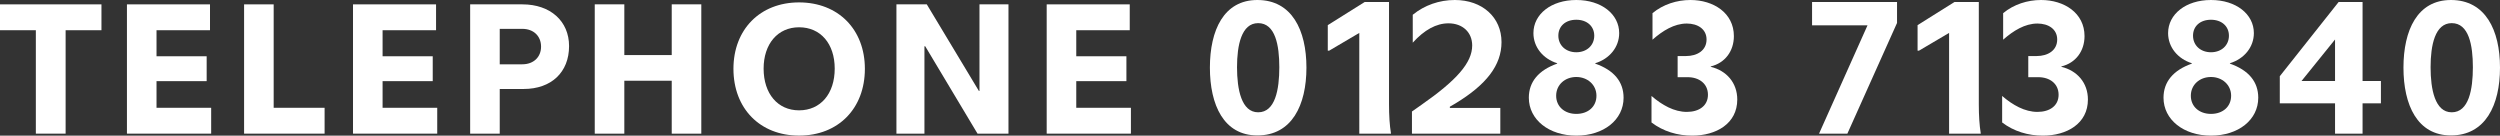
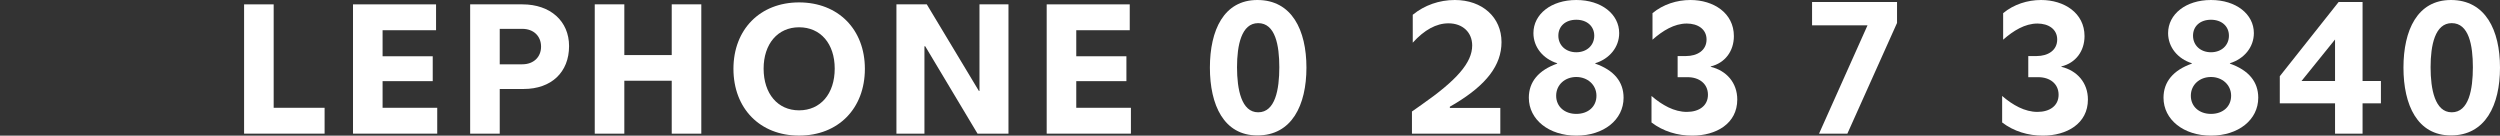
<svg xmlns="http://www.w3.org/2000/svg" version="1.1" x="0px" y="0px" width="701.888px" height="38.08px" viewBox="0 0 701.888 38.08" style="overflow:visible;enable-background:new 0 0 701.888 38.08;" xml:space="preserve">
  <rect x="0" y="0" width="701.888" height="38.08" fill="#333333" stroke="none" />
  <style type="text/css">
	.st0{fill:#FFFFFF;}
</style>
  <defs>
</defs>
  <g>
-     <path class="st0" d="M0,1.225h28.486v7.26H18.422v29.036h-8.359V8.484H0V1.225z" />
-     <path class="st0" d="M58.957,1.225v7.26H43.943v7.313h14.078v6.984H43.943v7.479h15.343v7.26H35.639V1.225H58.957z" />
    <path class="st0" d="M68.53,1.225h8.304v29.036h14.298v7.26H68.53V1.225z" />
    <path class="st0" d="M122.425,1.225v7.26h-15.013v7.313h14.078v6.984h-14.078v7.479h15.343v7.26H99.109V1.225H122.425z" />
    <path class="st0" d="M131.999,37.521V1.225h14.683c7.864,0,13.088,4.729,13.088,11.714c0,7.369-5.004,12.043-12.758,12.043h-6.709   v12.539H131.999z M140.303,8.1v9.953h6.324c3.245,0,5.279-2.09,5.279-4.949c0-2.97-2.09-5.004-5.279-5.004H140.303z" />
    <path class="st0" d="M196.895,1.225v36.296h-8.304V22.672h-13.308v14.849h-8.304V1.225h8.304v14.243h13.308V1.225H196.895z" />
    <path class="st0" d="M242.819,19.317c0,11.164-7.479,18.753-18.478,18.753c-10.943,0-18.423-7.589-18.423-18.753   c0-11.054,7.479-18.643,18.423-18.643C235.34,0.675,242.819,8.264,242.819,19.317z M214.388,19.263   c0,7.039,3.959,11.714,9.954,11.714c6.049,0,10.009-4.675,10.009-11.714c0-6.984-3.959-11.604-10.009-11.604   C218.347,7.659,214.388,12.334,214.388,19.263z" />
    <path class="st0" d="M283.134,1.225v36.296h-8.689l-14.683-24.527h-0.22v24.527h-7.864V1.225h8.524l14.628,24.308h0.165V1.225   H283.134z" />
    <path class="st0" d="M317.18,1.225v7.26h-15.013v7.313h14.078v6.984h-14.078v7.479h15.343v7.26h-23.647V1.225H317.18z" />
    <path class="st0" d="M366.789,18.984c0,10.528-4.088,19.04-13.776,19.04c-9.408,0-13.328-8.512-13.328-19.04S343.605,0,353.013,0   C362.701,0,366.789,8.456,366.789,18.984z M347.301,18.872c0,6.216,1.232,12.656,5.936,12.656c4.816,0,5.936-6.44,5.936-12.656   c0-6.16-1.12-12.376-5.936-12.376C348.533,6.496,347.301,12.712,347.301,18.872z" />
-     <path class="st0" d="M389.973,0.561v28.728c0,3.08,0.168,5.88,0.56,8.232h-8.904V9.24l-8.456,4.984h-0.392V7.057l10.36-6.496   H389.973z" />
    <path class="st0" d="M396.636,4.145C399.94,1.456,404.084,0,408.453,0c7.728,0,13.104,4.872,13.104,11.816   c0,6.552-4.312,11.984-12.88,17.191l-1.624,0.952v0.336h14.168v7.225h-24.808v-6.216l2.632-1.849   c9.968-6.943,14.28-11.872,14.28-16.688c0-3.641-2.632-6.216-6.664-6.216c-3.416,0-6.776,1.848-10.024,5.432V4.145z" />
    <path class="st0" d="M454.595,9.296c0,3.977-2.744,7.225-6.72,8.456v0.112c5.264,1.848,7.952,5.096,7.952,9.576   c0,6.216-5.6,10.64-13.272,10.64c-7.672,0-13.328-4.479-13.328-10.64c0-4.48,2.744-7.729,7.952-9.576v-0.112   c-3.92-1.231-6.664-4.479-6.664-8.456c0-5.319,4.984-9.296,12.04-9.296C449.611,0,454.595,3.977,454.595,9.296z M448.211,26.88   c0-3.079-2.52-5.264-5.656-5.264c-3.192,0-5.656,2.185-5.656,5.264c0,3.08,2.408,5.097,5.656,5.097   C445.859,31.977,448.211,29.96,448.211,26.88z M447.595,10.024c0-2.688-2.072-4.48-5.04-4.48c-3.024,0-5.04,1.792-5.04,4.48   c0,2.688,2.072,4.647,5.04,4.647C445.523,14.672,447.595,12.712,447.595,10.024z" />
    <path class="st0" d="M473.859,21.672h-2.856v-5.936h2.352c3.136,0,5.768-1.568,5.768-4.648c0-2.911-2.464-4.479-5.544-4.479   c-3.528,0-6.776,2.016-9.632,4.536V3.696C466.915,1.232,470.779,0,474.587,0c6.496,0,12.208,3.641,12.208,10.137   c0,4.256-2.52,7.56-6.496,8.512v0.112c4.424,1.063,7.448,4.479,7.448,9.184c0,6.776-5.936,10.136-12.656,10.136   c-4.088,0-8.12-1.176-11.424-3.696v-7.447c2.968,2.576,6.384,4.479,9.912,4.479c3.472,0,5.936-1.735,5.936-4.815   C479.515,23.464,476.995,21.672,473.859,21.672z" />
    <path class="st0" d="M532.602,0.561v5.88l-13.944,31.08h-7.952l13.608-30.408h-15.568V0.561H532.602z" />
-     <path class="st0" d="M555.561,0.561v28.728c0,3.08,0.168,5.88,0.56,8.232h-8.904V9.24l-8.456,4.984h-0.392V7.057l10.36-6.496   H555.561z" />
    <path class="st0" d="M572.305,21.672h-2.856v-5.936h2.352c3.136,0,5.768-1.568,5.768-4.648c0-2.911-2.464-4.479-5.544-4.479   c-3.528,0-6.776,2.016-9.632,4.536V3.696C565.361,1.232,569.225,0,573.033,0c6.496,0,12.208,3.641,12.208,10.137   c0,4.256-2.52,7.56-6.496,8.512v0.112c4.424,1.063,7.448,4.479,7.448,9.184c0,6.776-5.936,10.136-12.656,10.136   c-4.088,0-8.12-1.176-11.424-3.696v-7.447c2.968,2.576,6.384,4.479,9.912,4.479c3.472,0,5.936-1.735,5.936-4.815   C577.961,23.464,575.441,21.672,572.305,21.672z" />
    <path class="st0" d="M632.784,9.296c0,3.977-2.744,7.225-6.72,8.456v0.112c5.264,1.848,7.952,5.096,7.952,9.576   c0,6.216-5.6,10.64-13.272,10.64c-7.672,0-13.328-4.479-13.328-10.64c0-4.48,2.744-7.729,7.952-9.576v-0.112   c-3.92-1.231-6.664-4.479-6.664-8.456c0-5.319,4.984-9.296,12.04-9.296C627.8,0,632.784,3.977,632.784,9.296z M626.4,26.88   c0-3.079-2.52-5.264-5.656-5.264c-3.192,0-5.656,2.185-5.656,5.264c0,3.08,2.408,5.097,5.656,5.097   C624.048,31.977,626.4,29.96,626.4,26.88z M625.784,10.024c0-2.688-2.072-4.48-5.04-4.48c-3.024,0-5.04,1.792-5.04,4.48   c0,2.688,2.072,4.647,5.04,4.647C623.712,14.672,625.784,12.712,625.784,10.024z" />
    <path class="st0" d="M655.576,37.521v-8.513h-15.512v-7.615l16.52-20.832h6.72v22.176h5.152v6.271h-5.152v8.513H655.576z    M646.167,22.736h9.408V11.088L646.167,22.736z" />
    <path class="st0" d="M701.888,18.984c0,10.528-4.088,19.04-13.776,19.04c-9.408,0-13.328-8.512-13.328-19.04S678.704,0,688.112,0   C697.8,0,701.888,8.456,701.888,18.984z M682.4,18.872c0,6.216,1.232,12.656,5.936,12.656c4.816,0,5.936-6.44,5.936-12.656   c0-6.16-1.12-12.376-5.936-12.376C683.632,6.496,682.4,12.712,682.4,18.872z" />
  </g>
</svg>